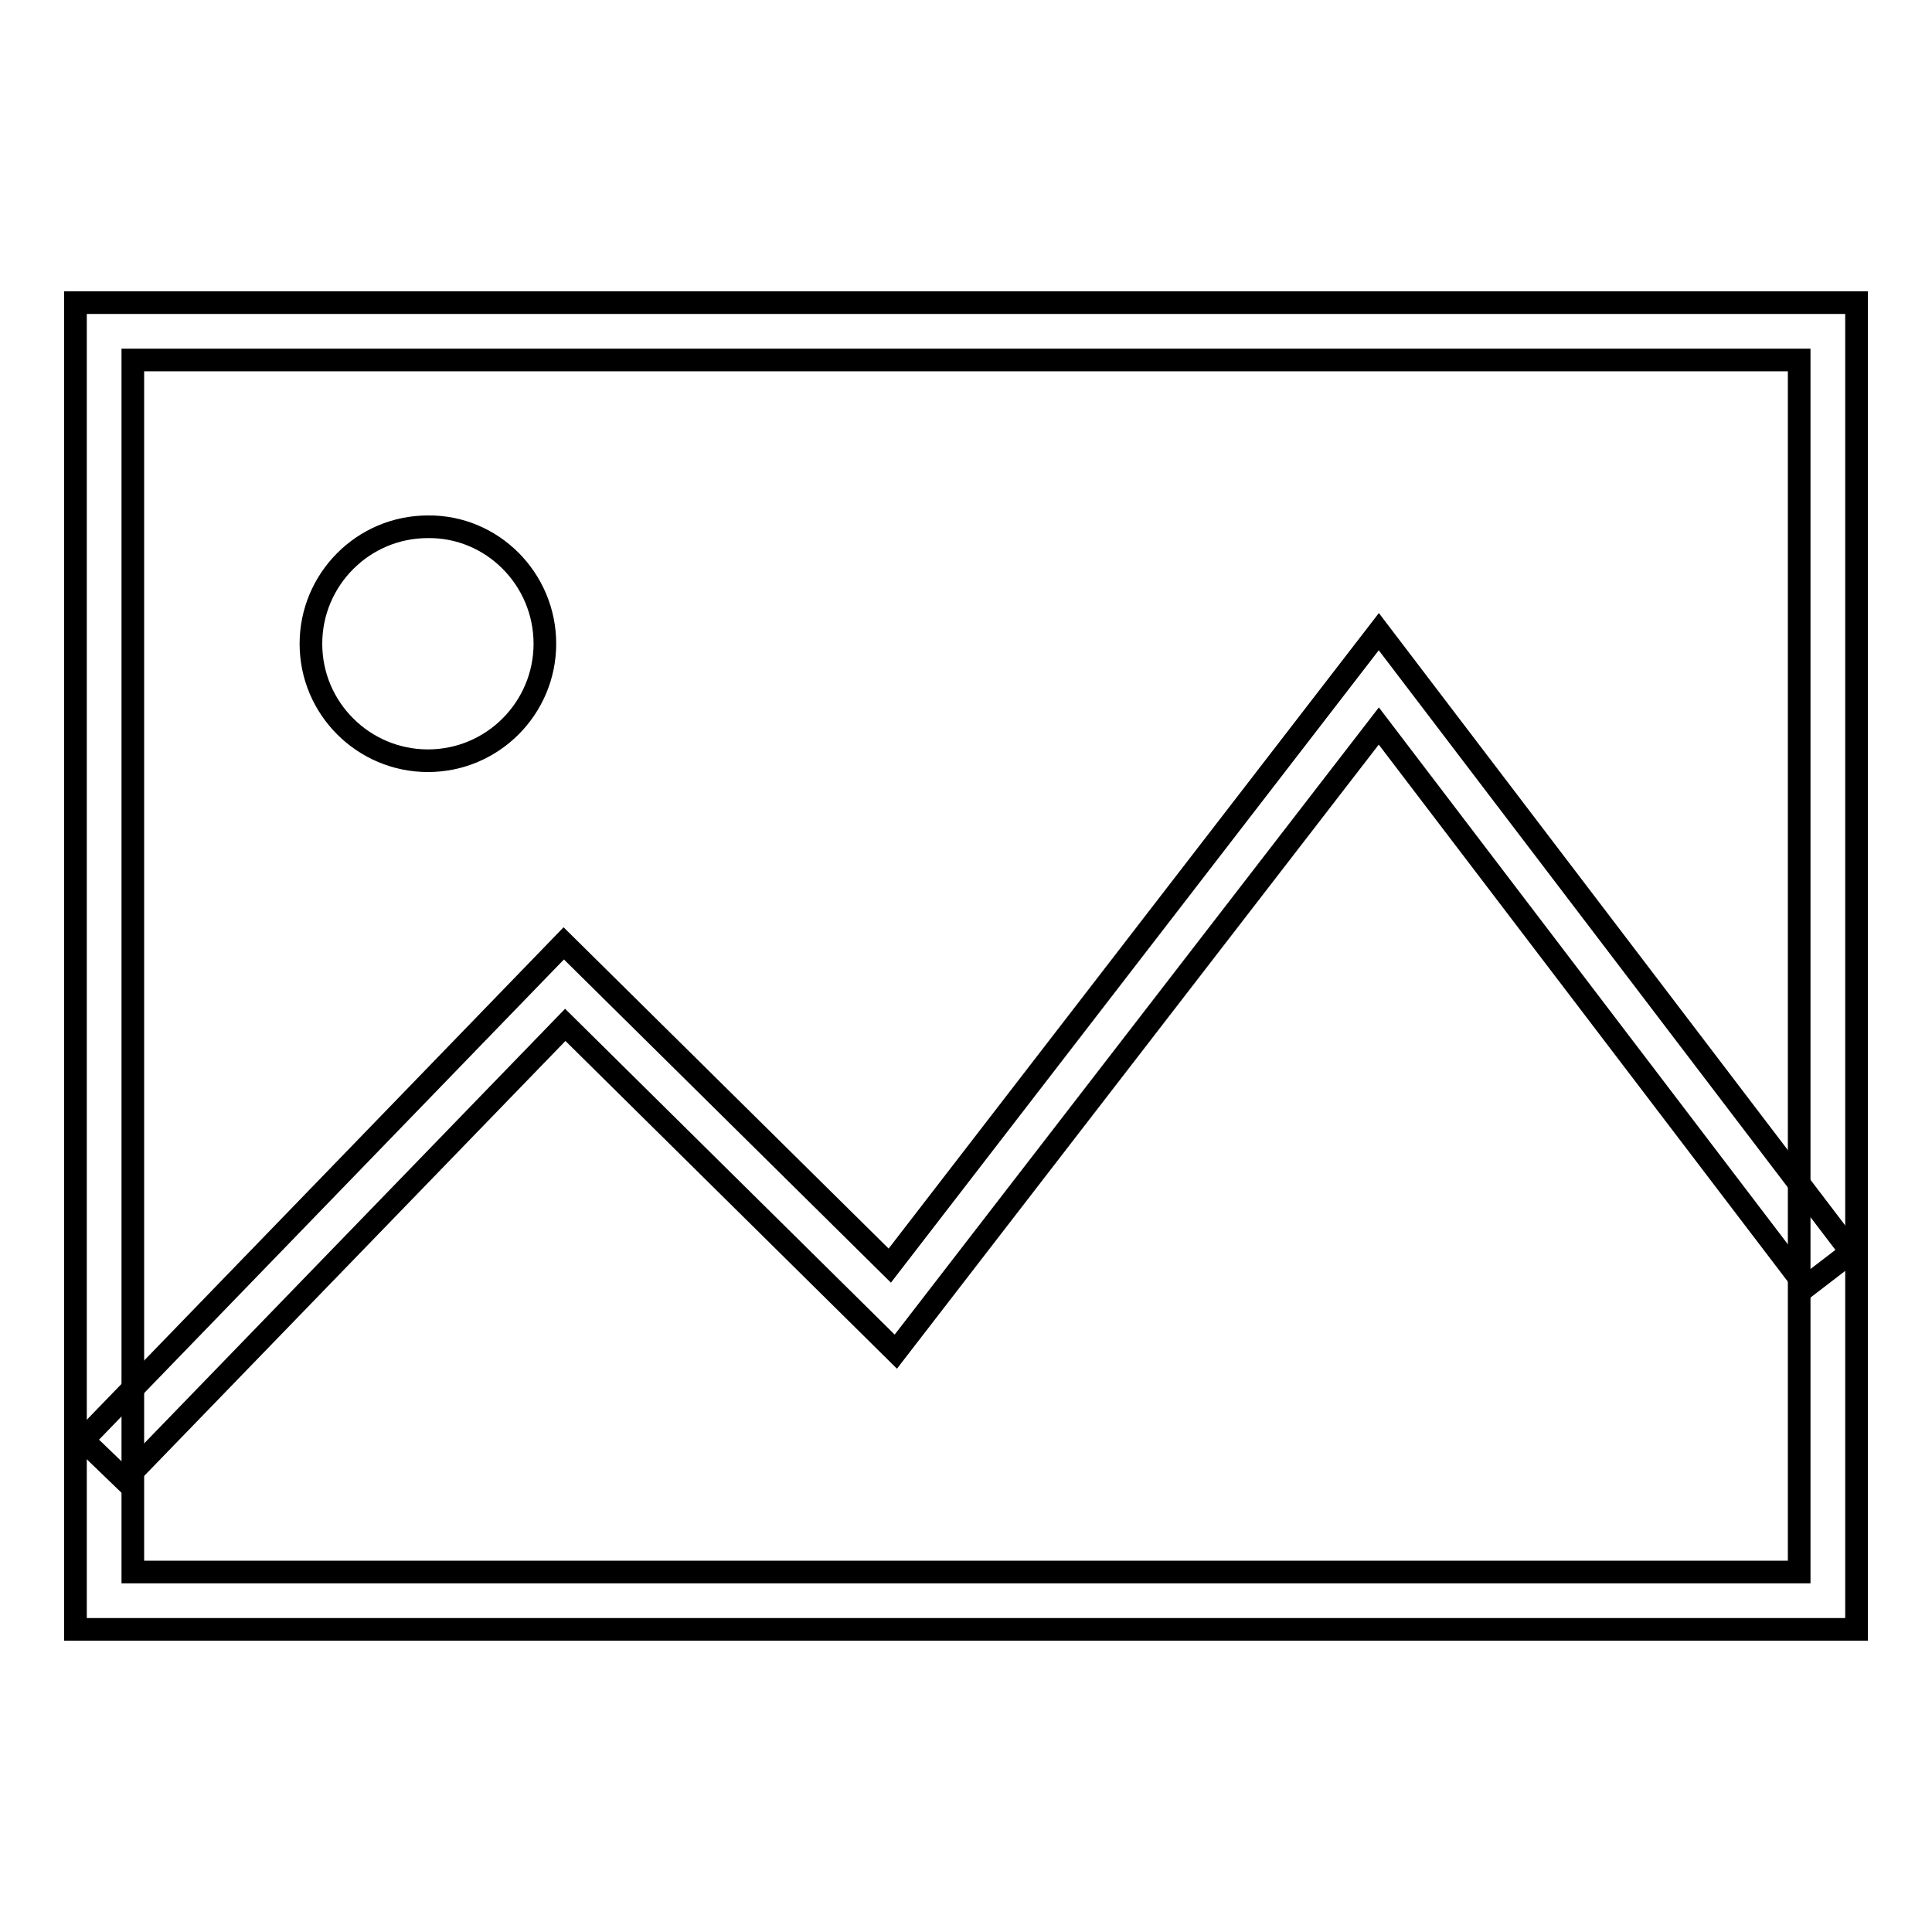
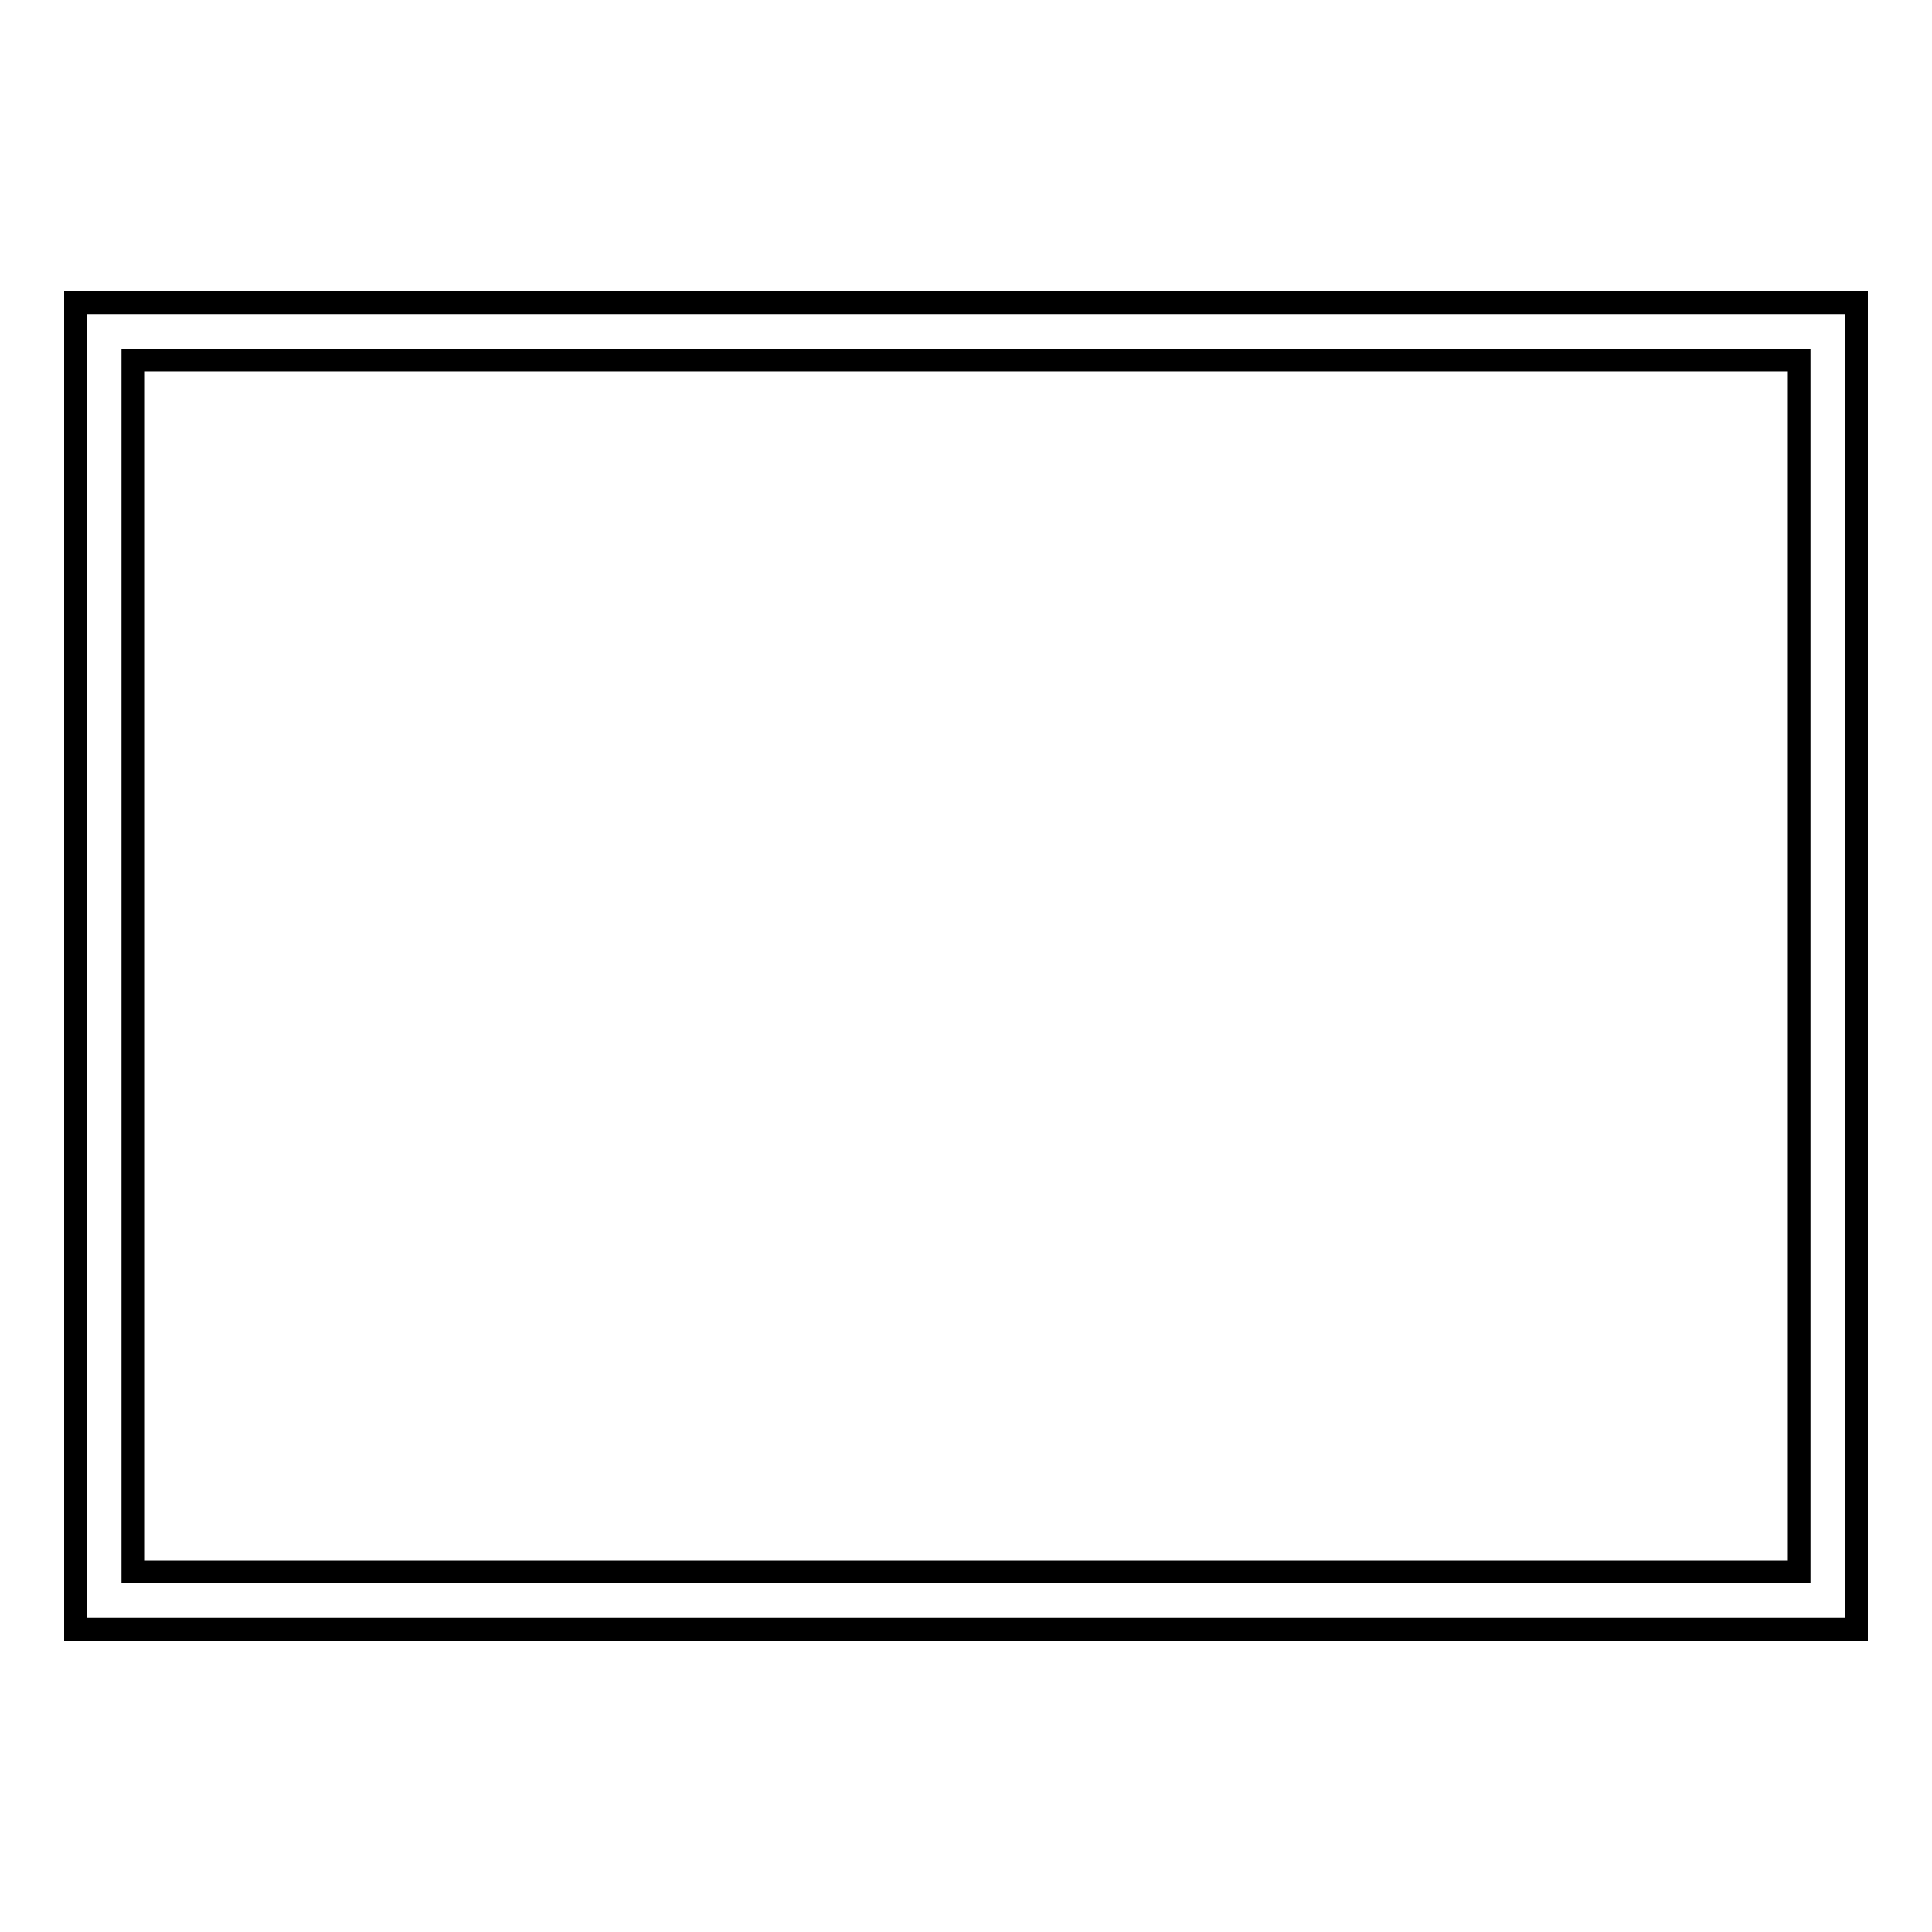
<svg xmlns="http://www.w3.org/2000/svg" version="1.1" x="0px" y="0px" viewBox="0 0 256 256" enable-background="new 0 0 256 256" xml:space="preserve">
  <g>
    <g>
-       <path stroke-width="3" fill-opacity="0" stroke="#000000" d="M72.2,85.3c0,8.5-6.9,15.5-15.5,15.5c-8.5,0-15.5-6.9-15.5-15.5c0-8.5,6.9-15.5,15.5-15.5C65.2,69.7,72.2,76.7,72.2,85.3z" />
-       <path stroke-width="3" fill-opacity="0" stroke="#000000" d="M16.5,196.1l-5.5-5.3L74.7,125l43.2,42.7l64.8-84l62.6,82.2l-6,4.6l-56.6-74.3l-64,82.9l-43.8-43.3L16.5,196.1z" />
      <path stroke-width="3" fill-opacity="0" stroke="#000000" d="M246,215.9H10V40.1h236V215.9L246,215.9z M17.6,208.3h220.8V47.7H17.6V208.3z" />
    </g>
  </g>
</svg>